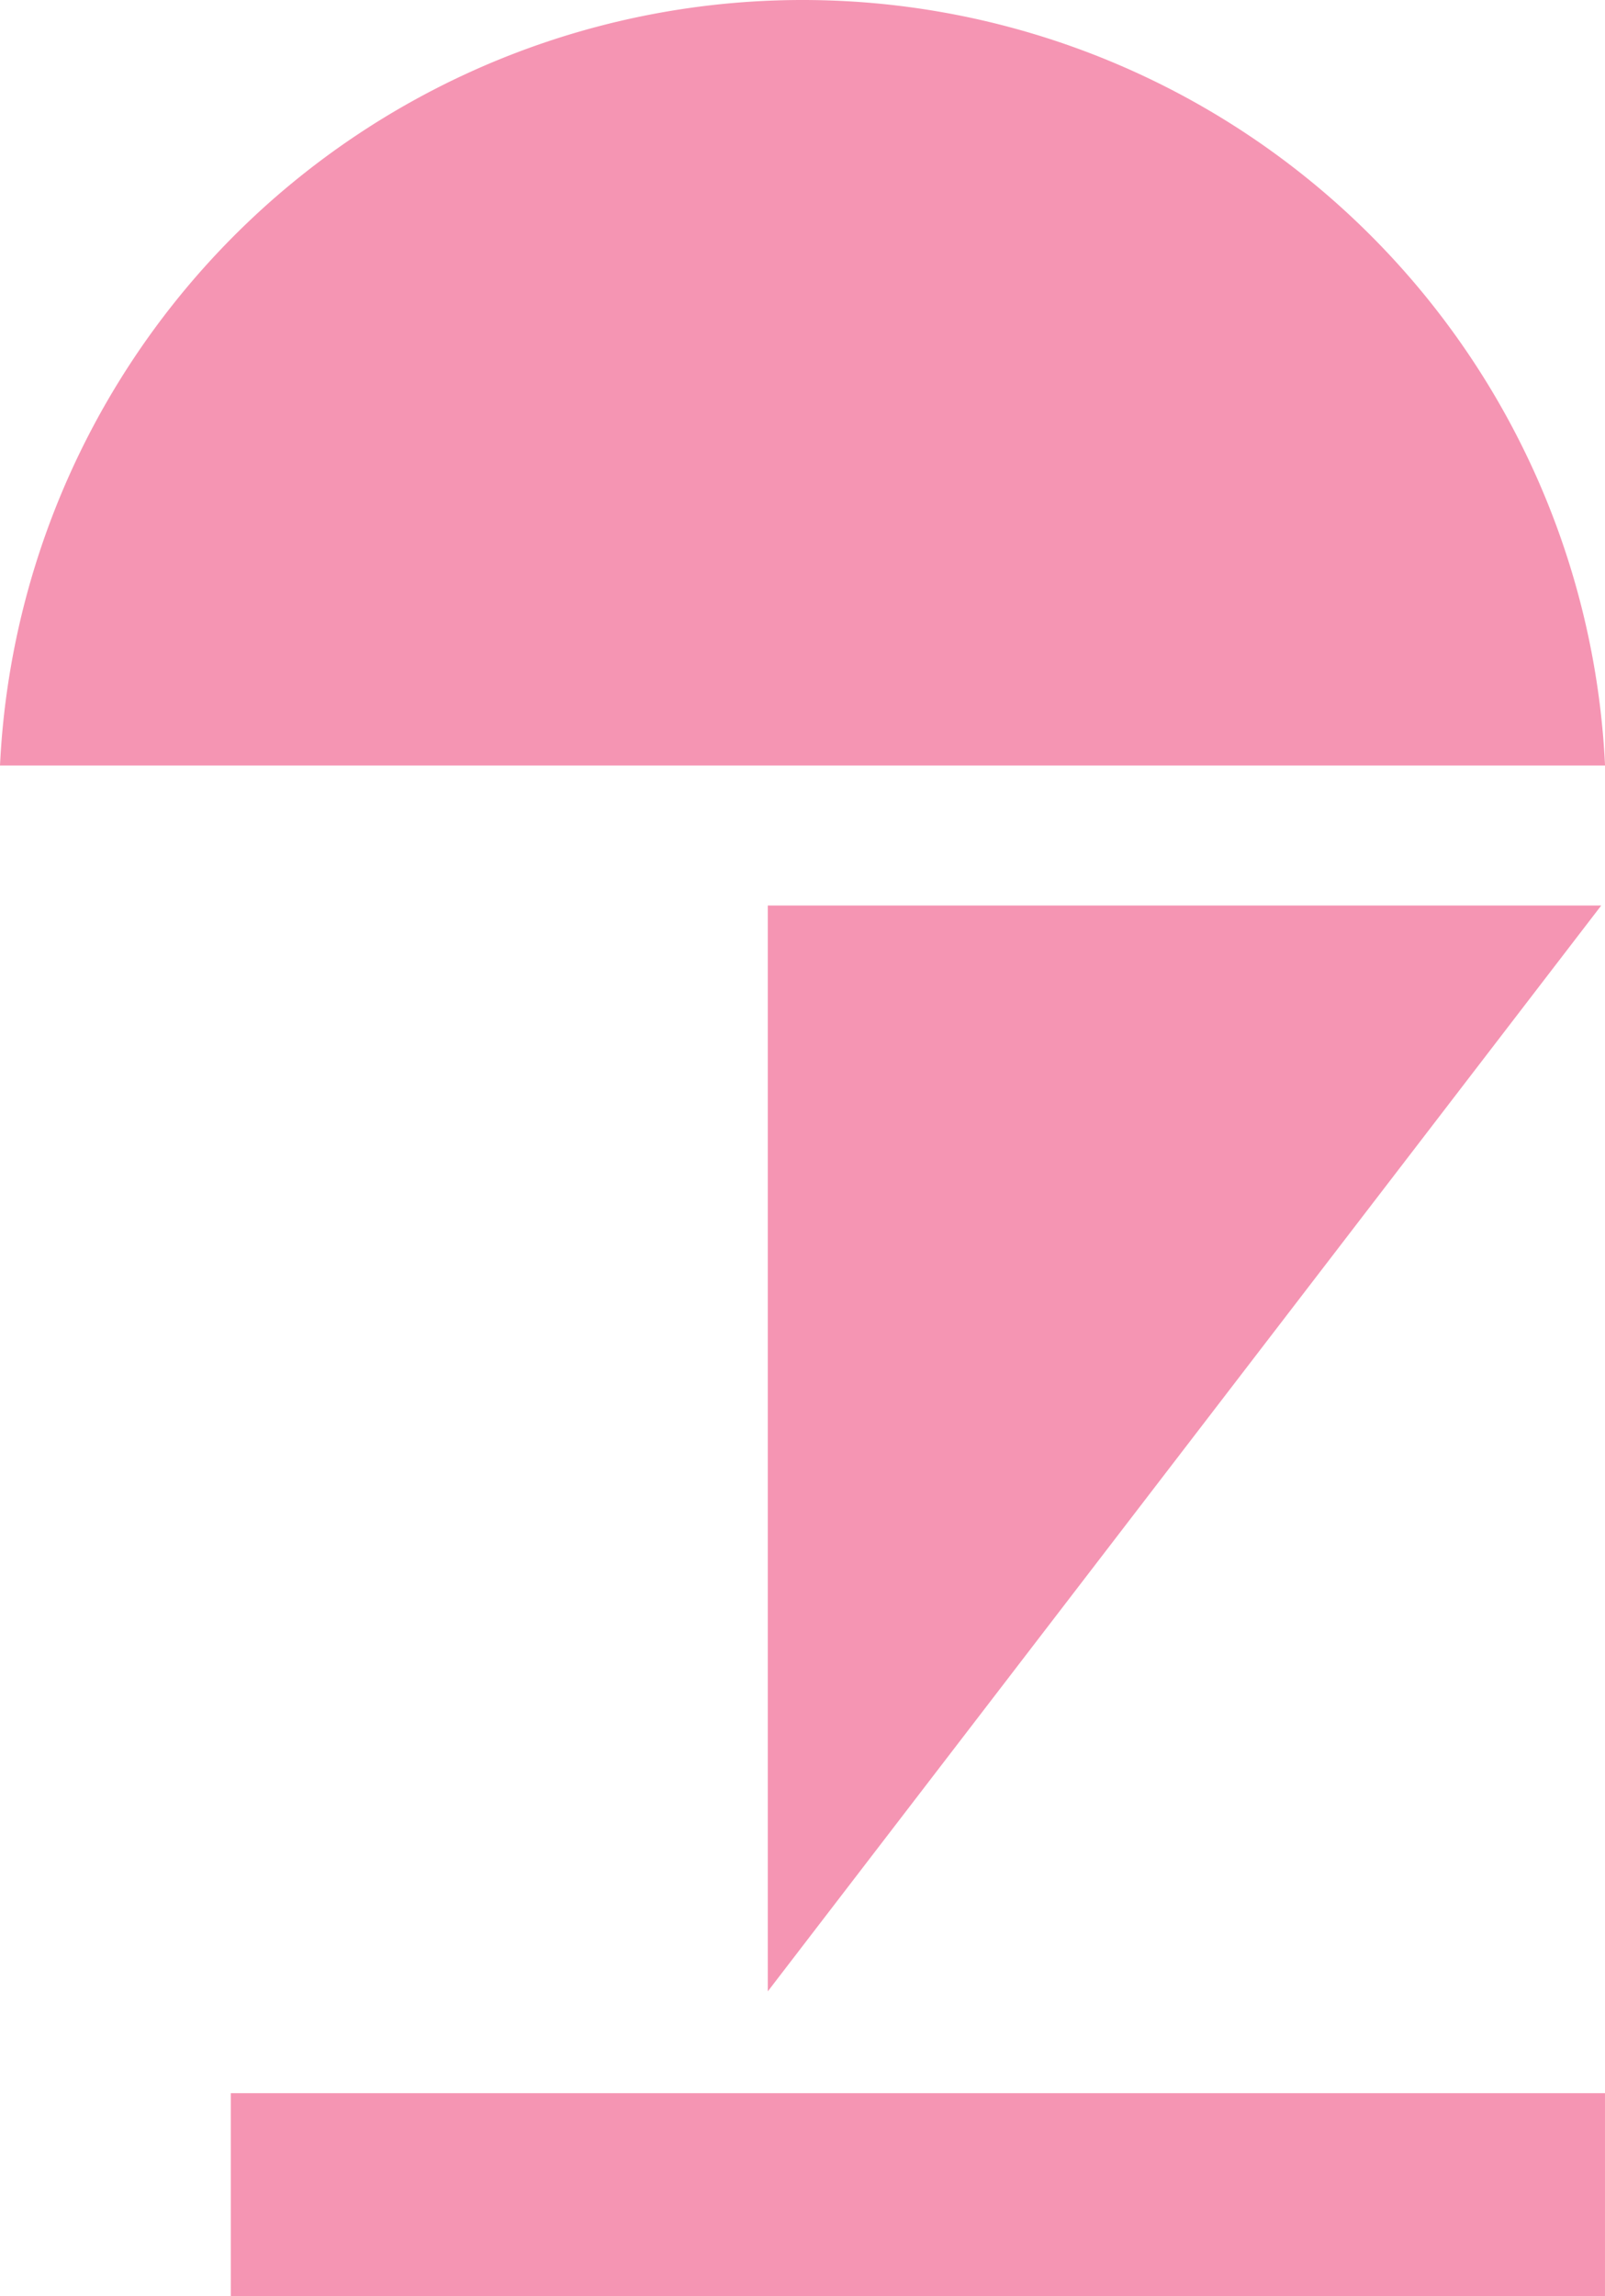
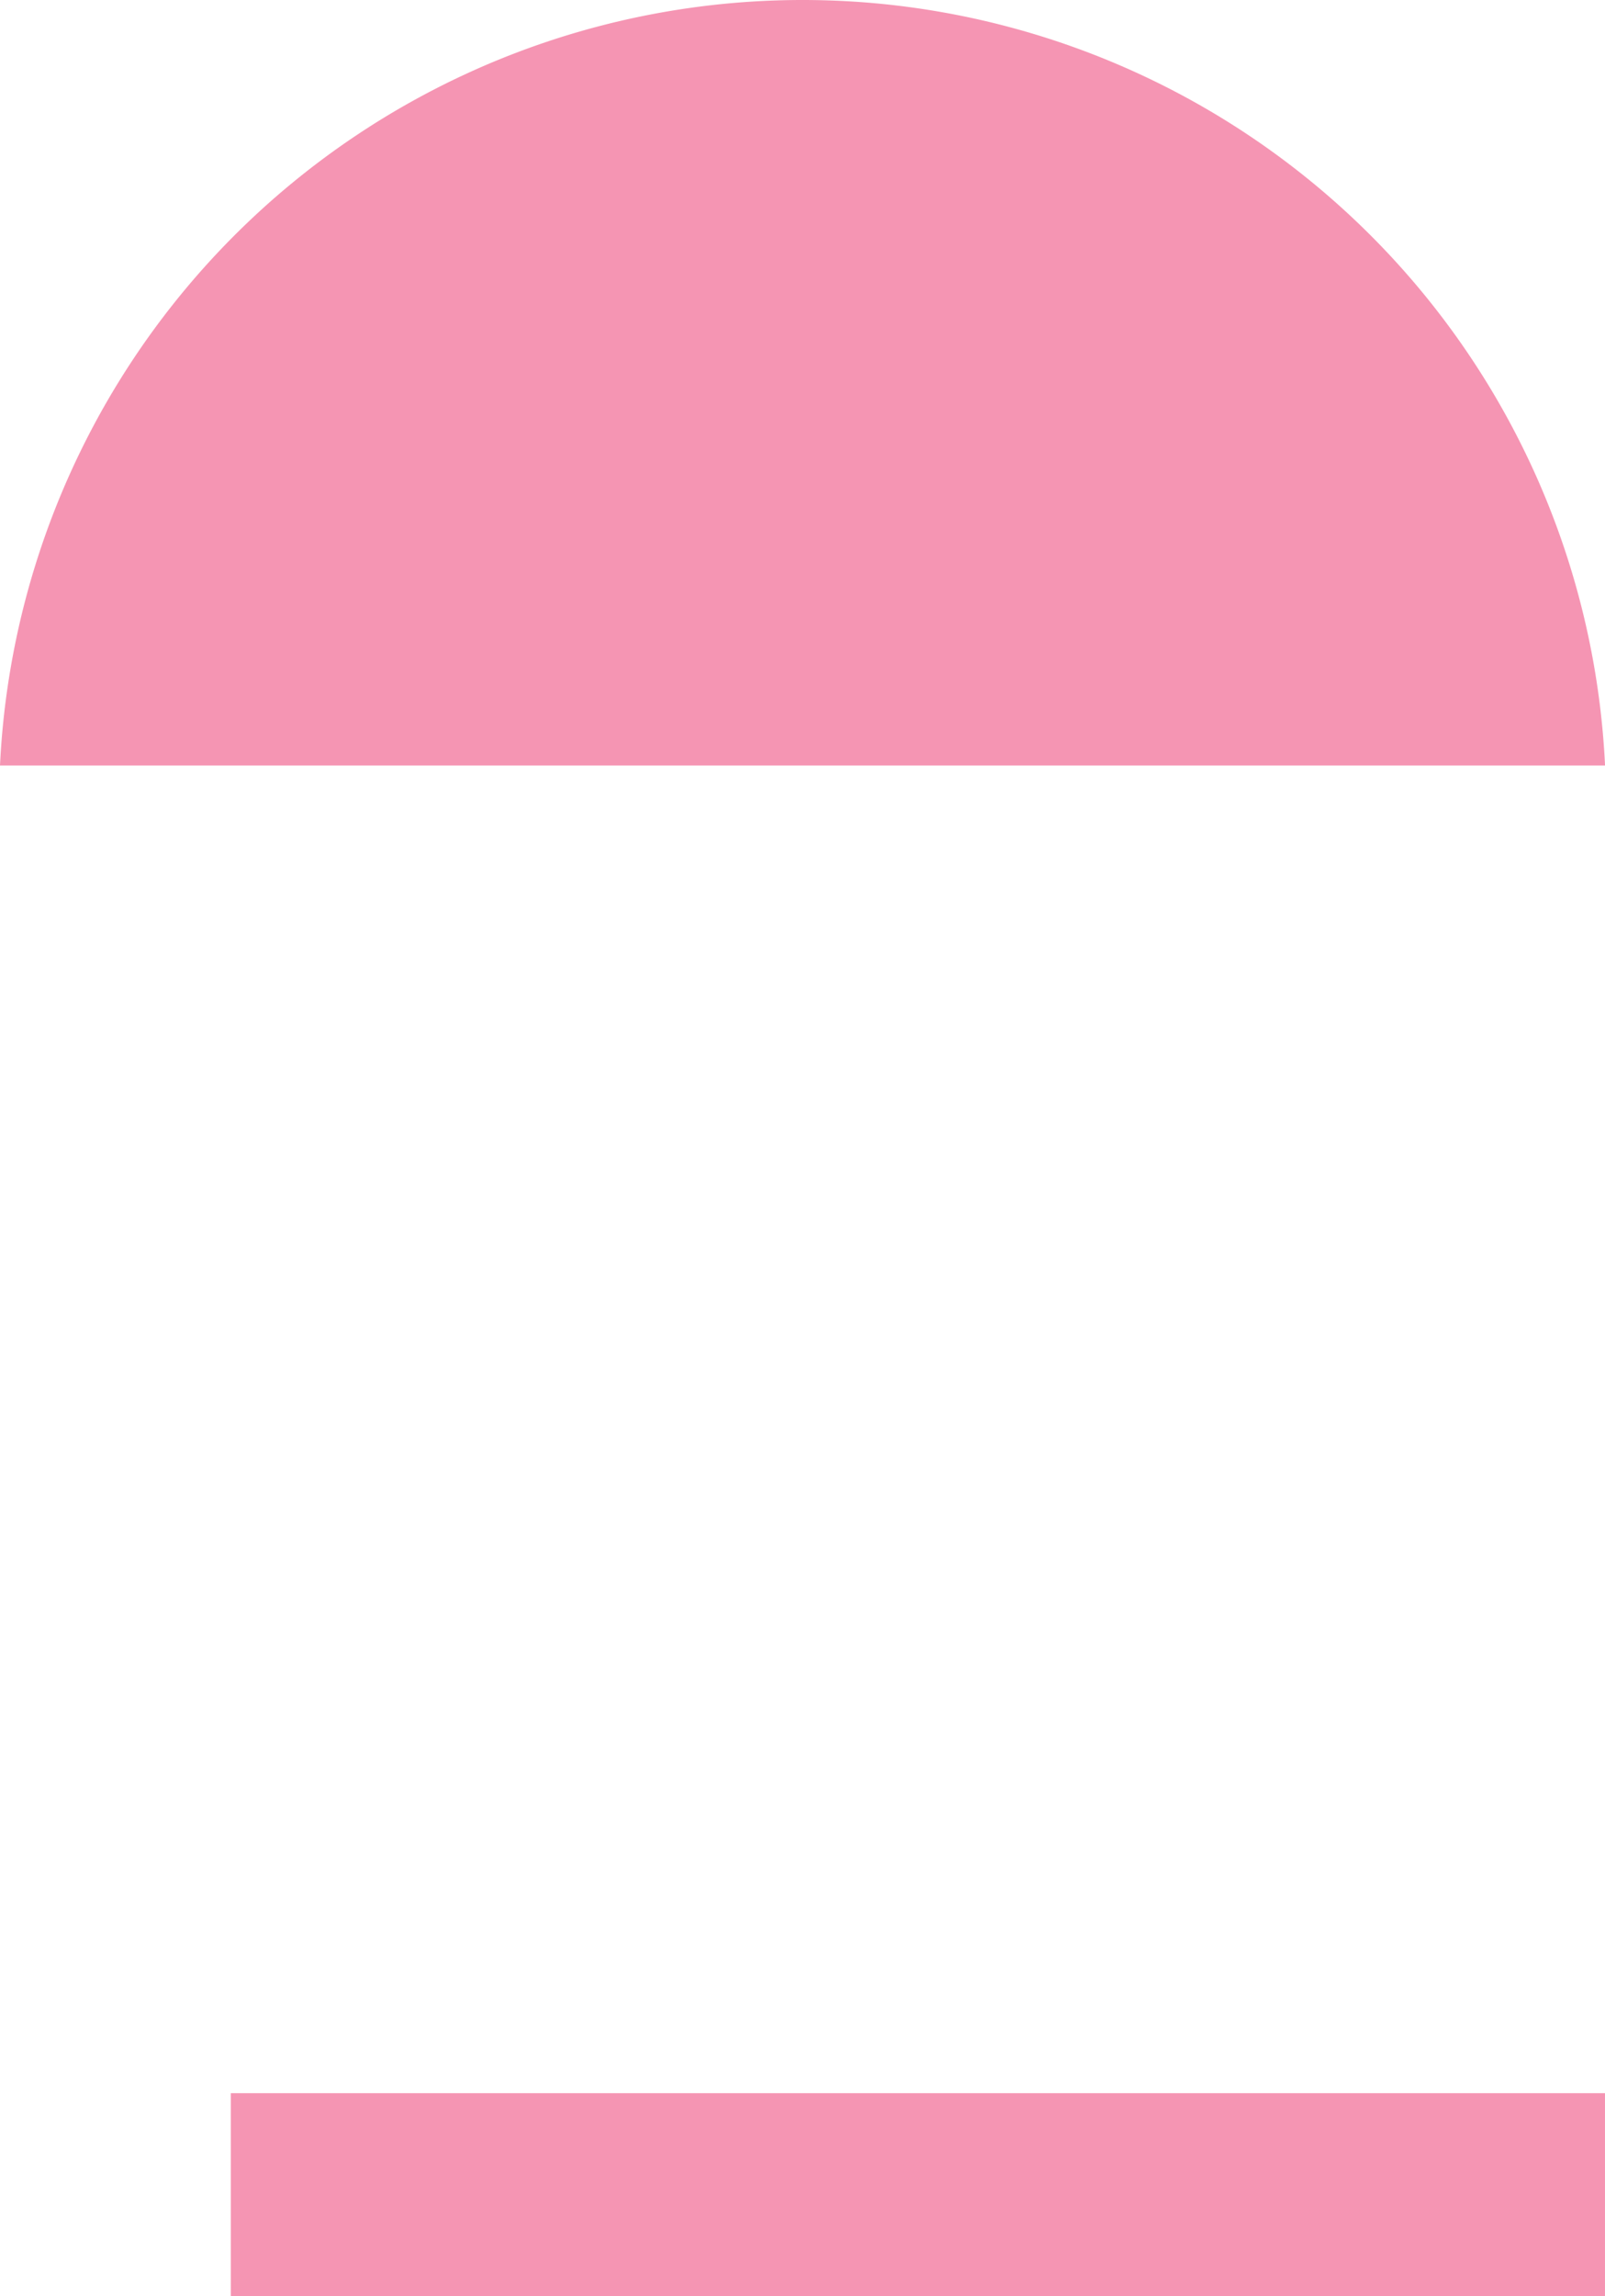
<svg xmlns="http://www.w3.org/2000/svg" width="109.573" height="156.667" viewBox="0 0 109.573 156.667">
  <g id="figure02" transform="translate(-160.724 -106.673)">
    <g id="グループ_2715" data-name="グループ 2715" transform="translate(213.141 168.451)">
-       <path id="パス_13079" data-name="パス 13079" d="M200.148,227.221l56.9-74.084h-56.9Z" transform="translate(-200.148 -153.137)" fill="#f595b3" />
-     </g>
+       </g>
    <g id="グループ_2716" data-name="グループ 2716" transform="translate(176.481 249.481)">
      <rect id="長方形_866" data-name="長方形 866" width="93.815" height="13.859" fill="#f595b3" />
    </g>
    <g id="グループ_2717" data-name="グループ 2717" transform="translate(160.724 106.673)">
      <path id="パス_13080" data-name="パス 13080" d="M215.522,106.673A54.841,54.841,0,0,1,270.3,158.9H160.724A54.846,54.846,0,0,1,215.522,106.673Z" transform="translate(-160.724 -106.673)" fill="#f595b3" />
    </g>
  </g>
</svg>